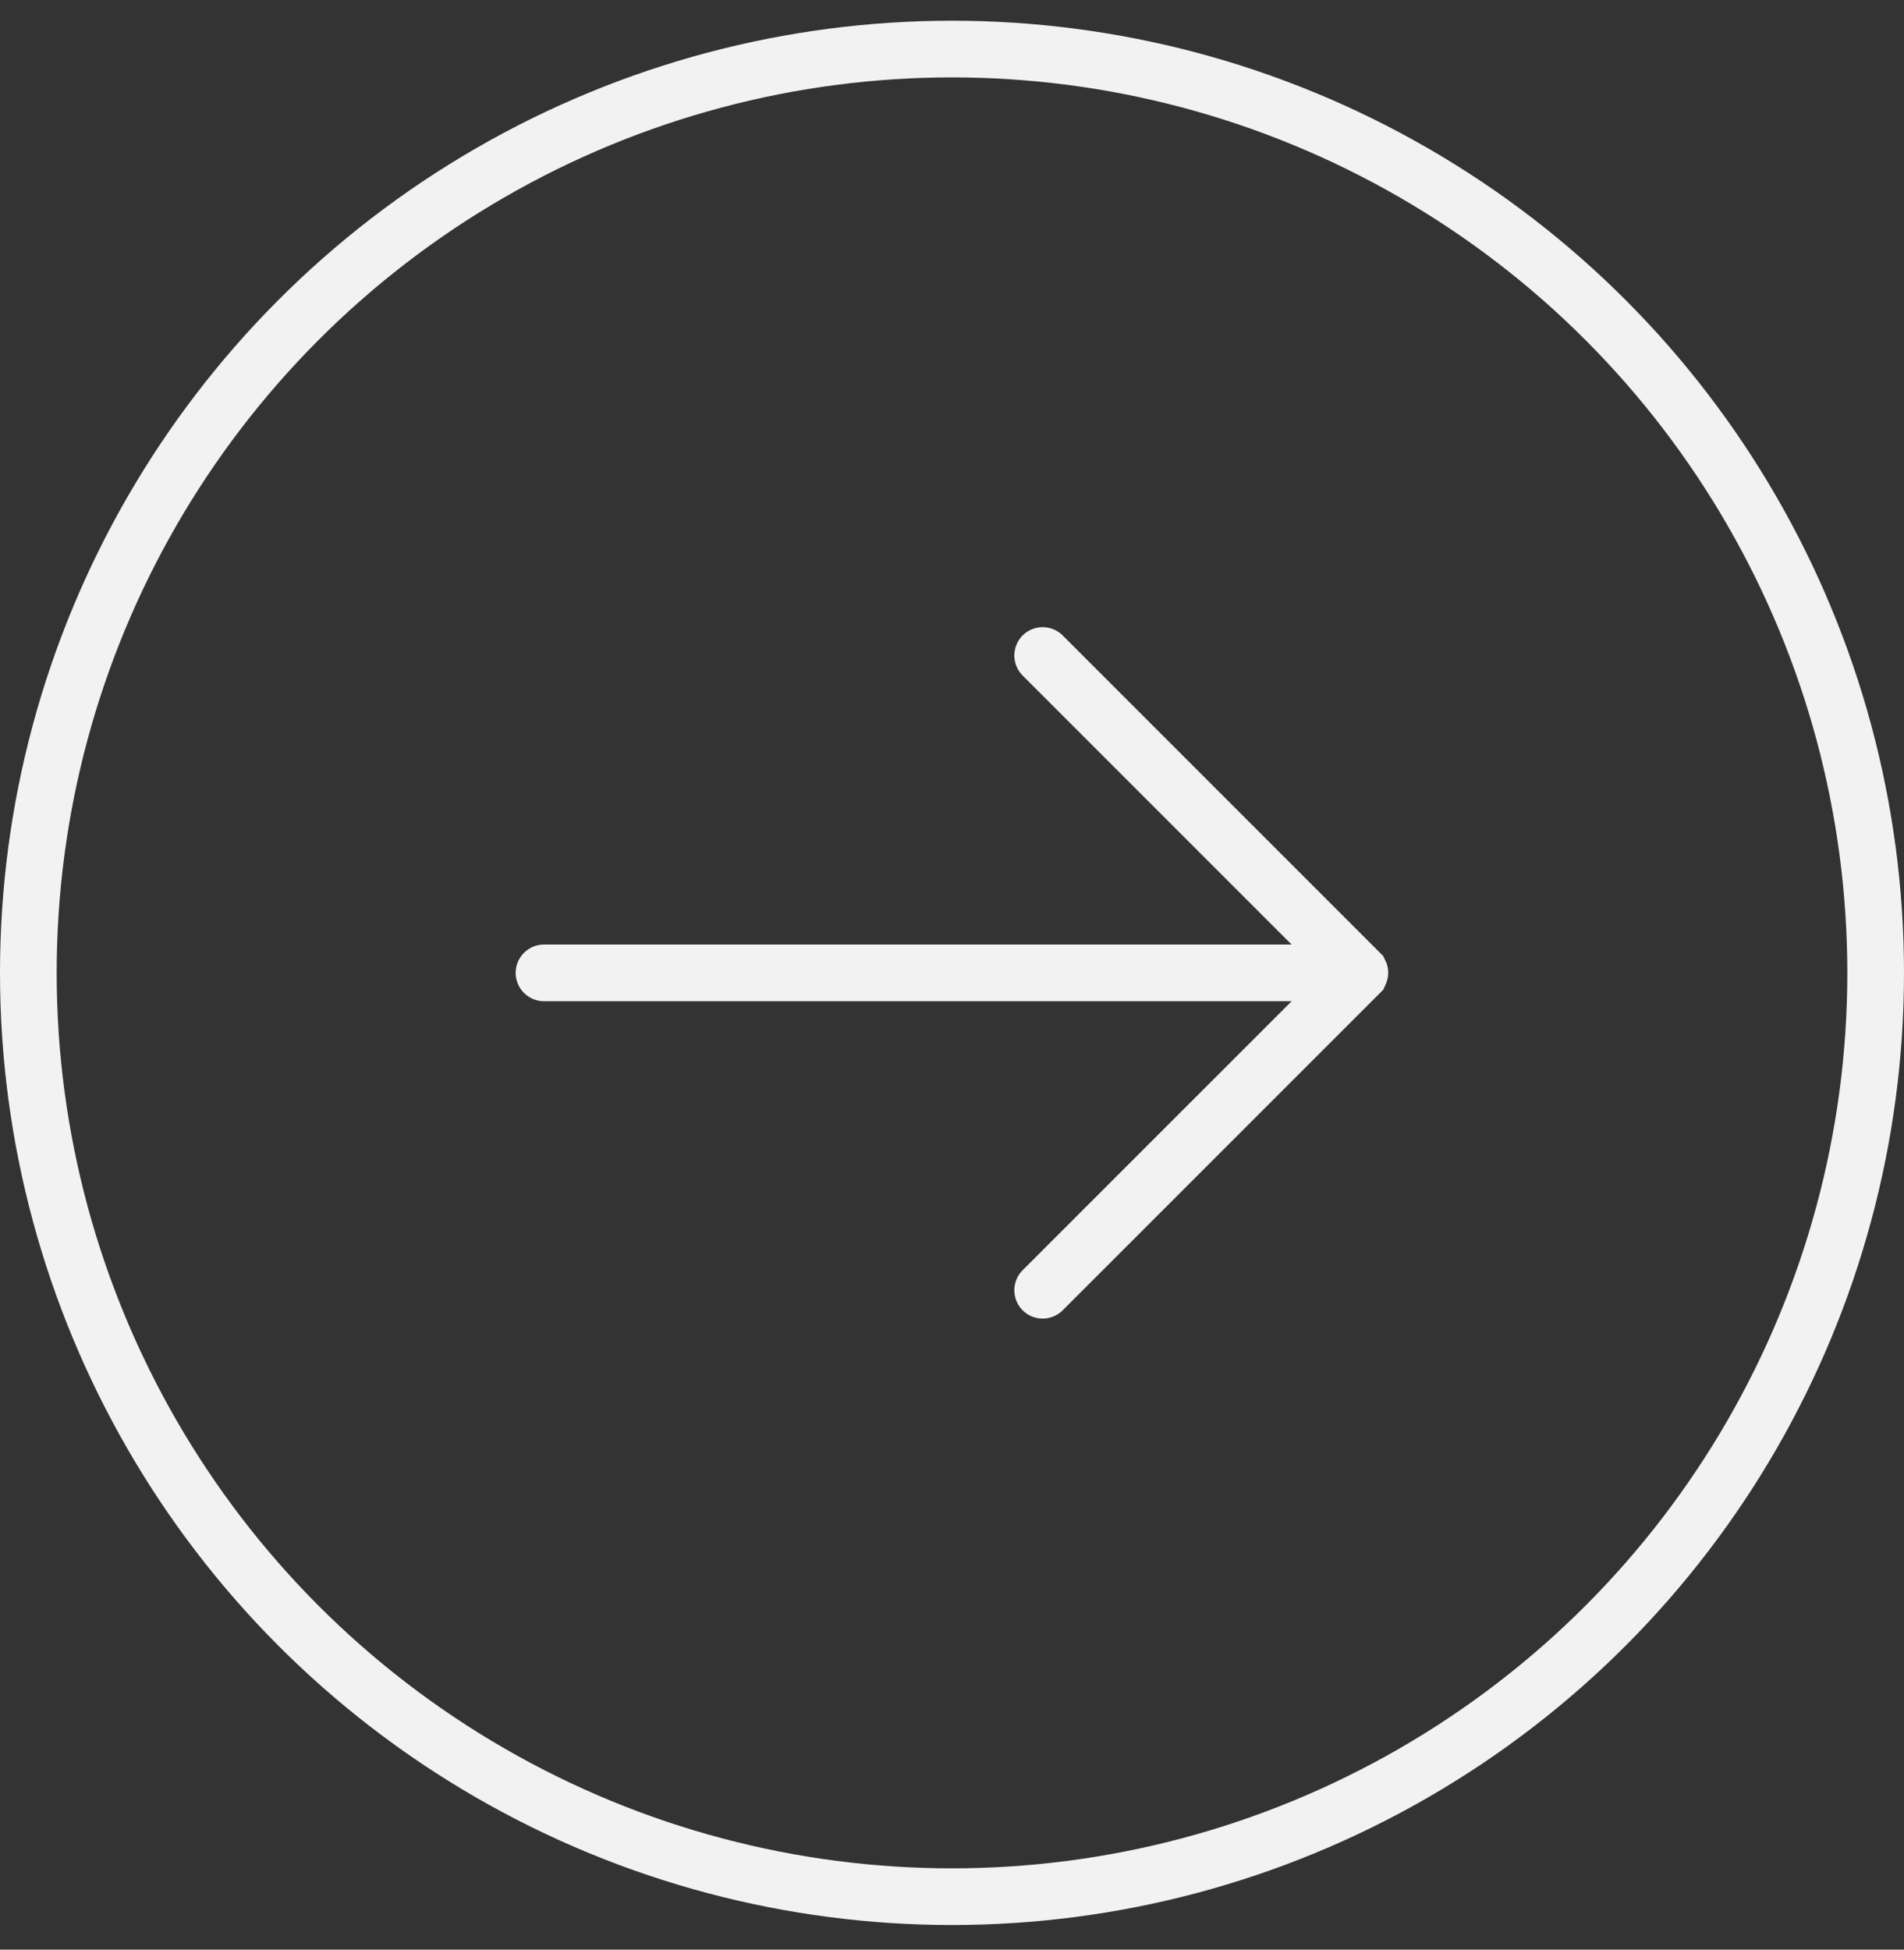
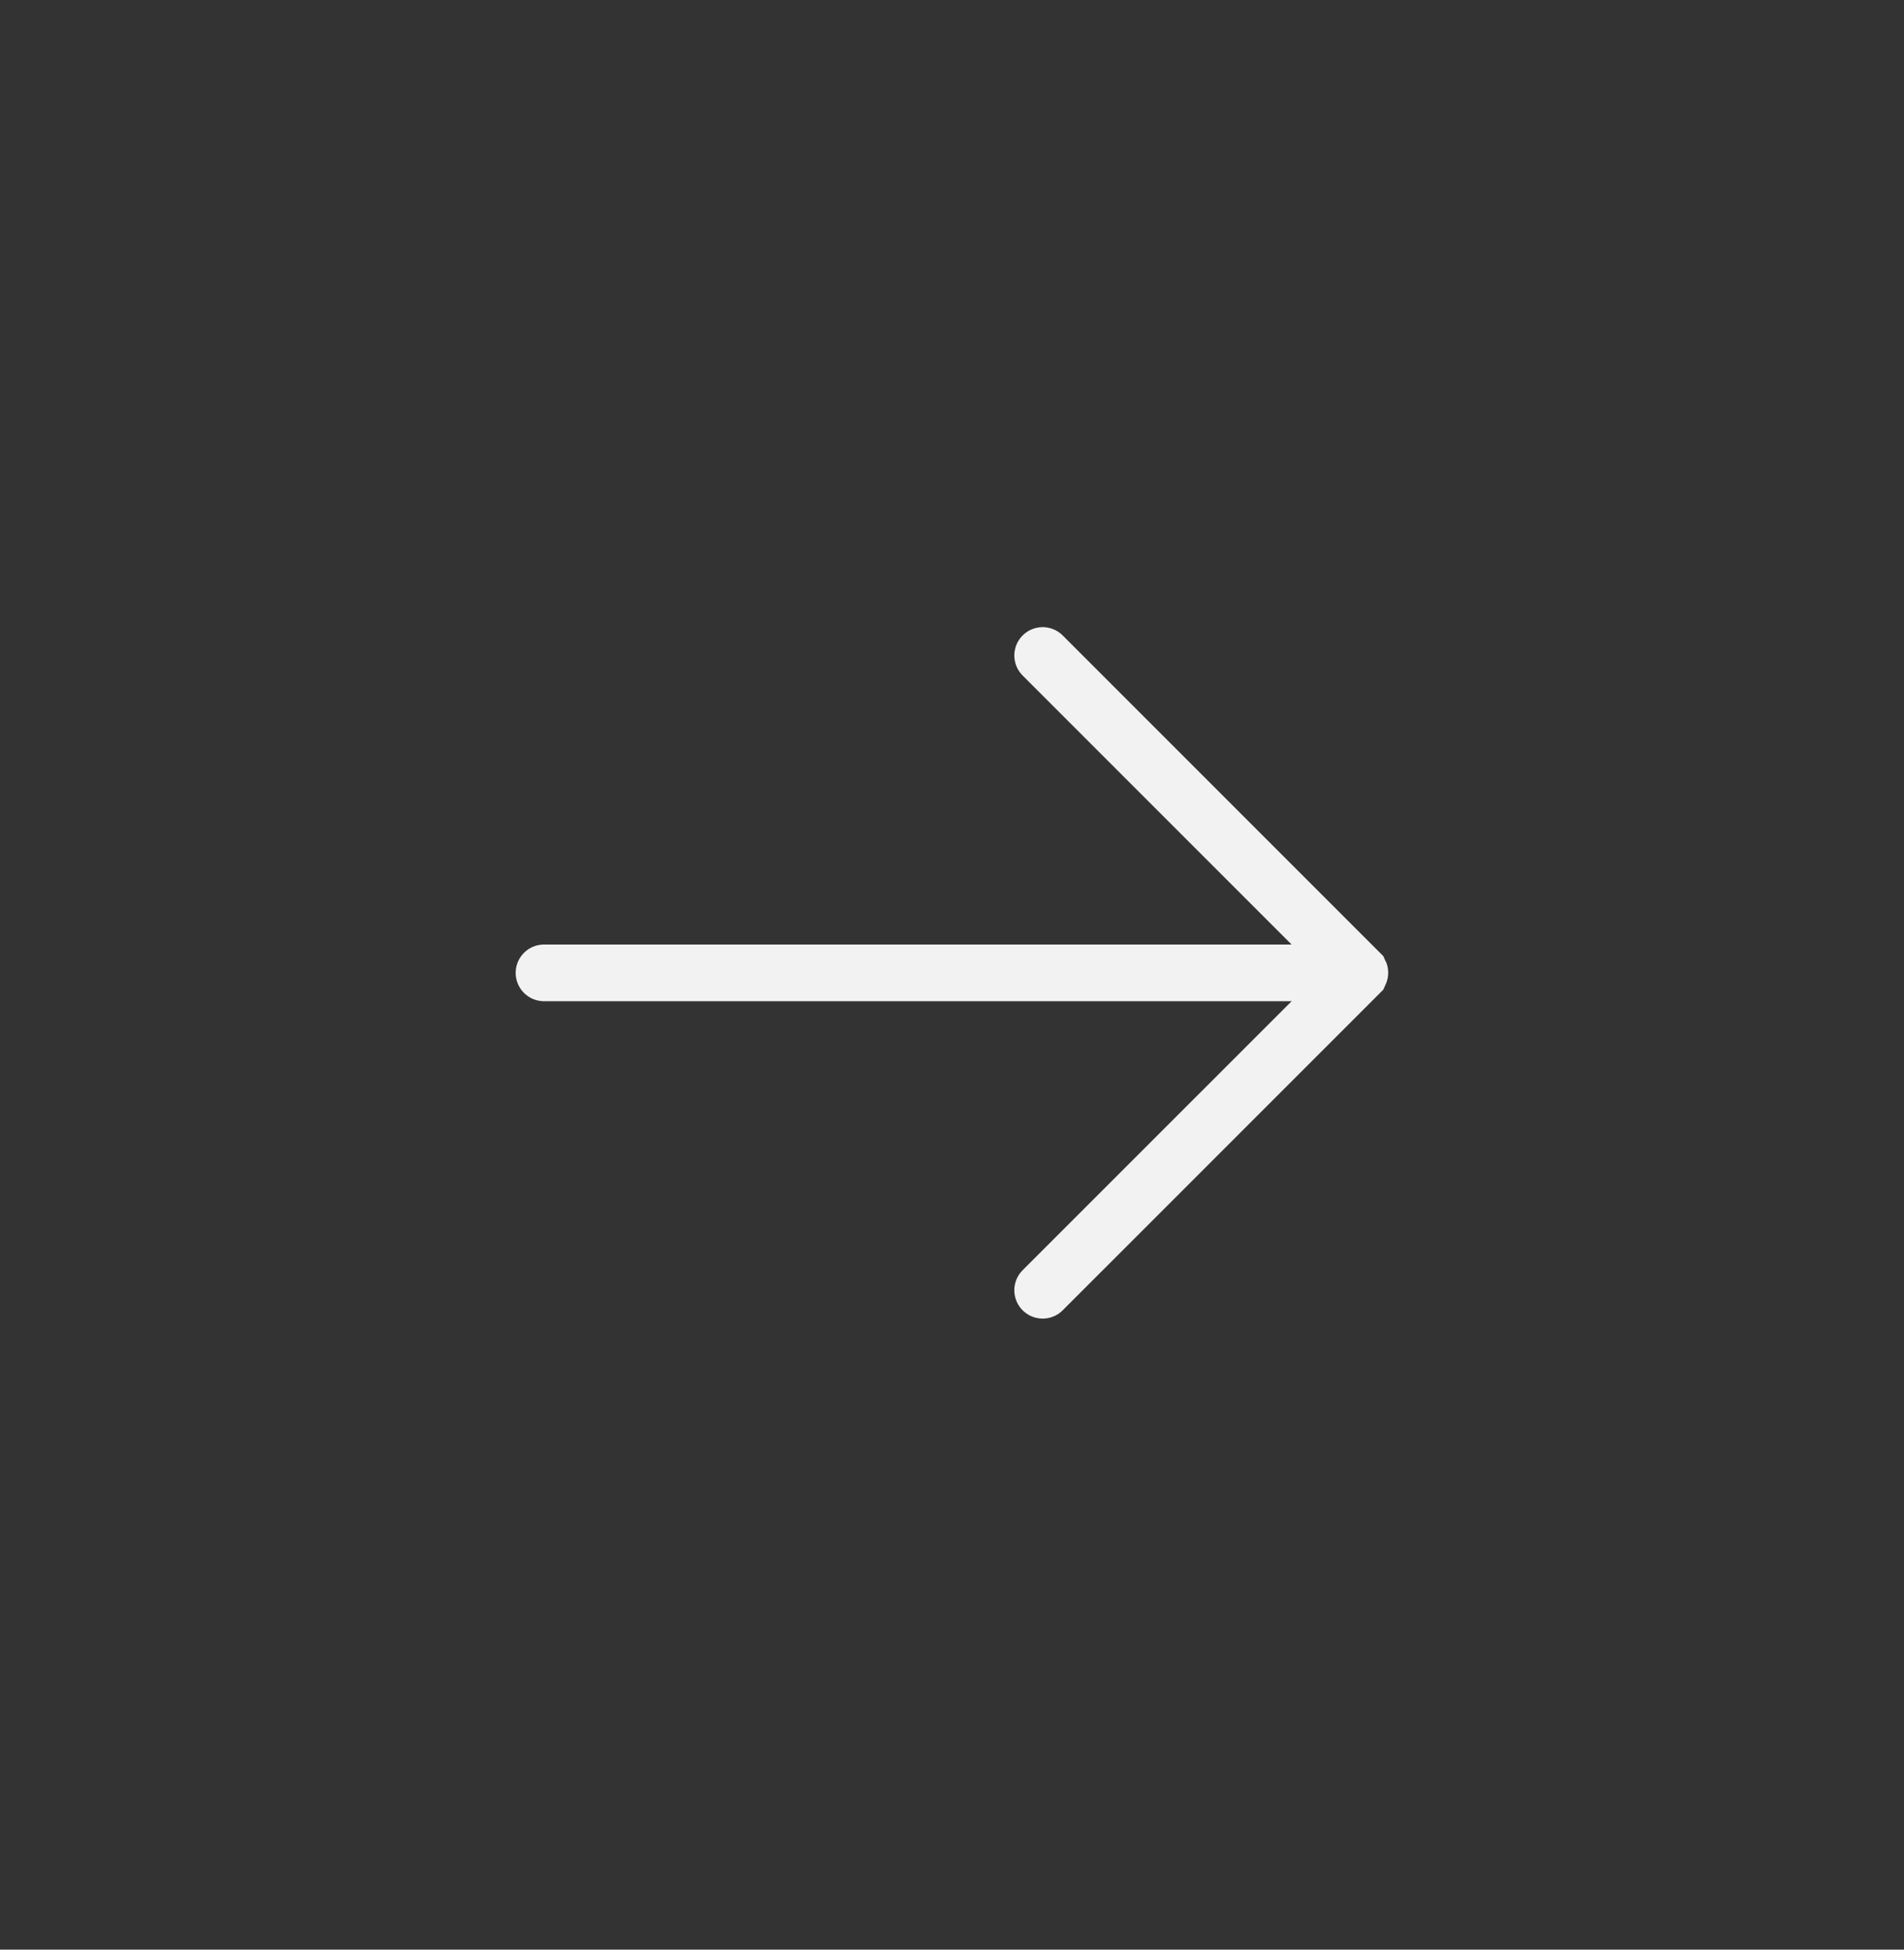
<svg xmlns="http://www.w3.org/2000/svg" width="42" height="43" viewBox="0 0 42 43" fill="none">
  <rect x="0" y="0" width="42" height="43" fill="#333333" stroke="none" />
-   <circle cx="21" cy="21.457" r="20.375" stroke="#F2F2F2" stroke-width="1.25" />
  <path d="M12 21.457H29" stroke="#F2F2F2" stroke-width="1.25" stroke-linecap="round" />
  <path d="M23 14.457L29.997 21.454C29.998 21.456 29.998 21.459 29.997 21.461L23 28.457" stroke="#F2F2F2" stroke-width="1.25" stroke-linecap="round" />
</svg>